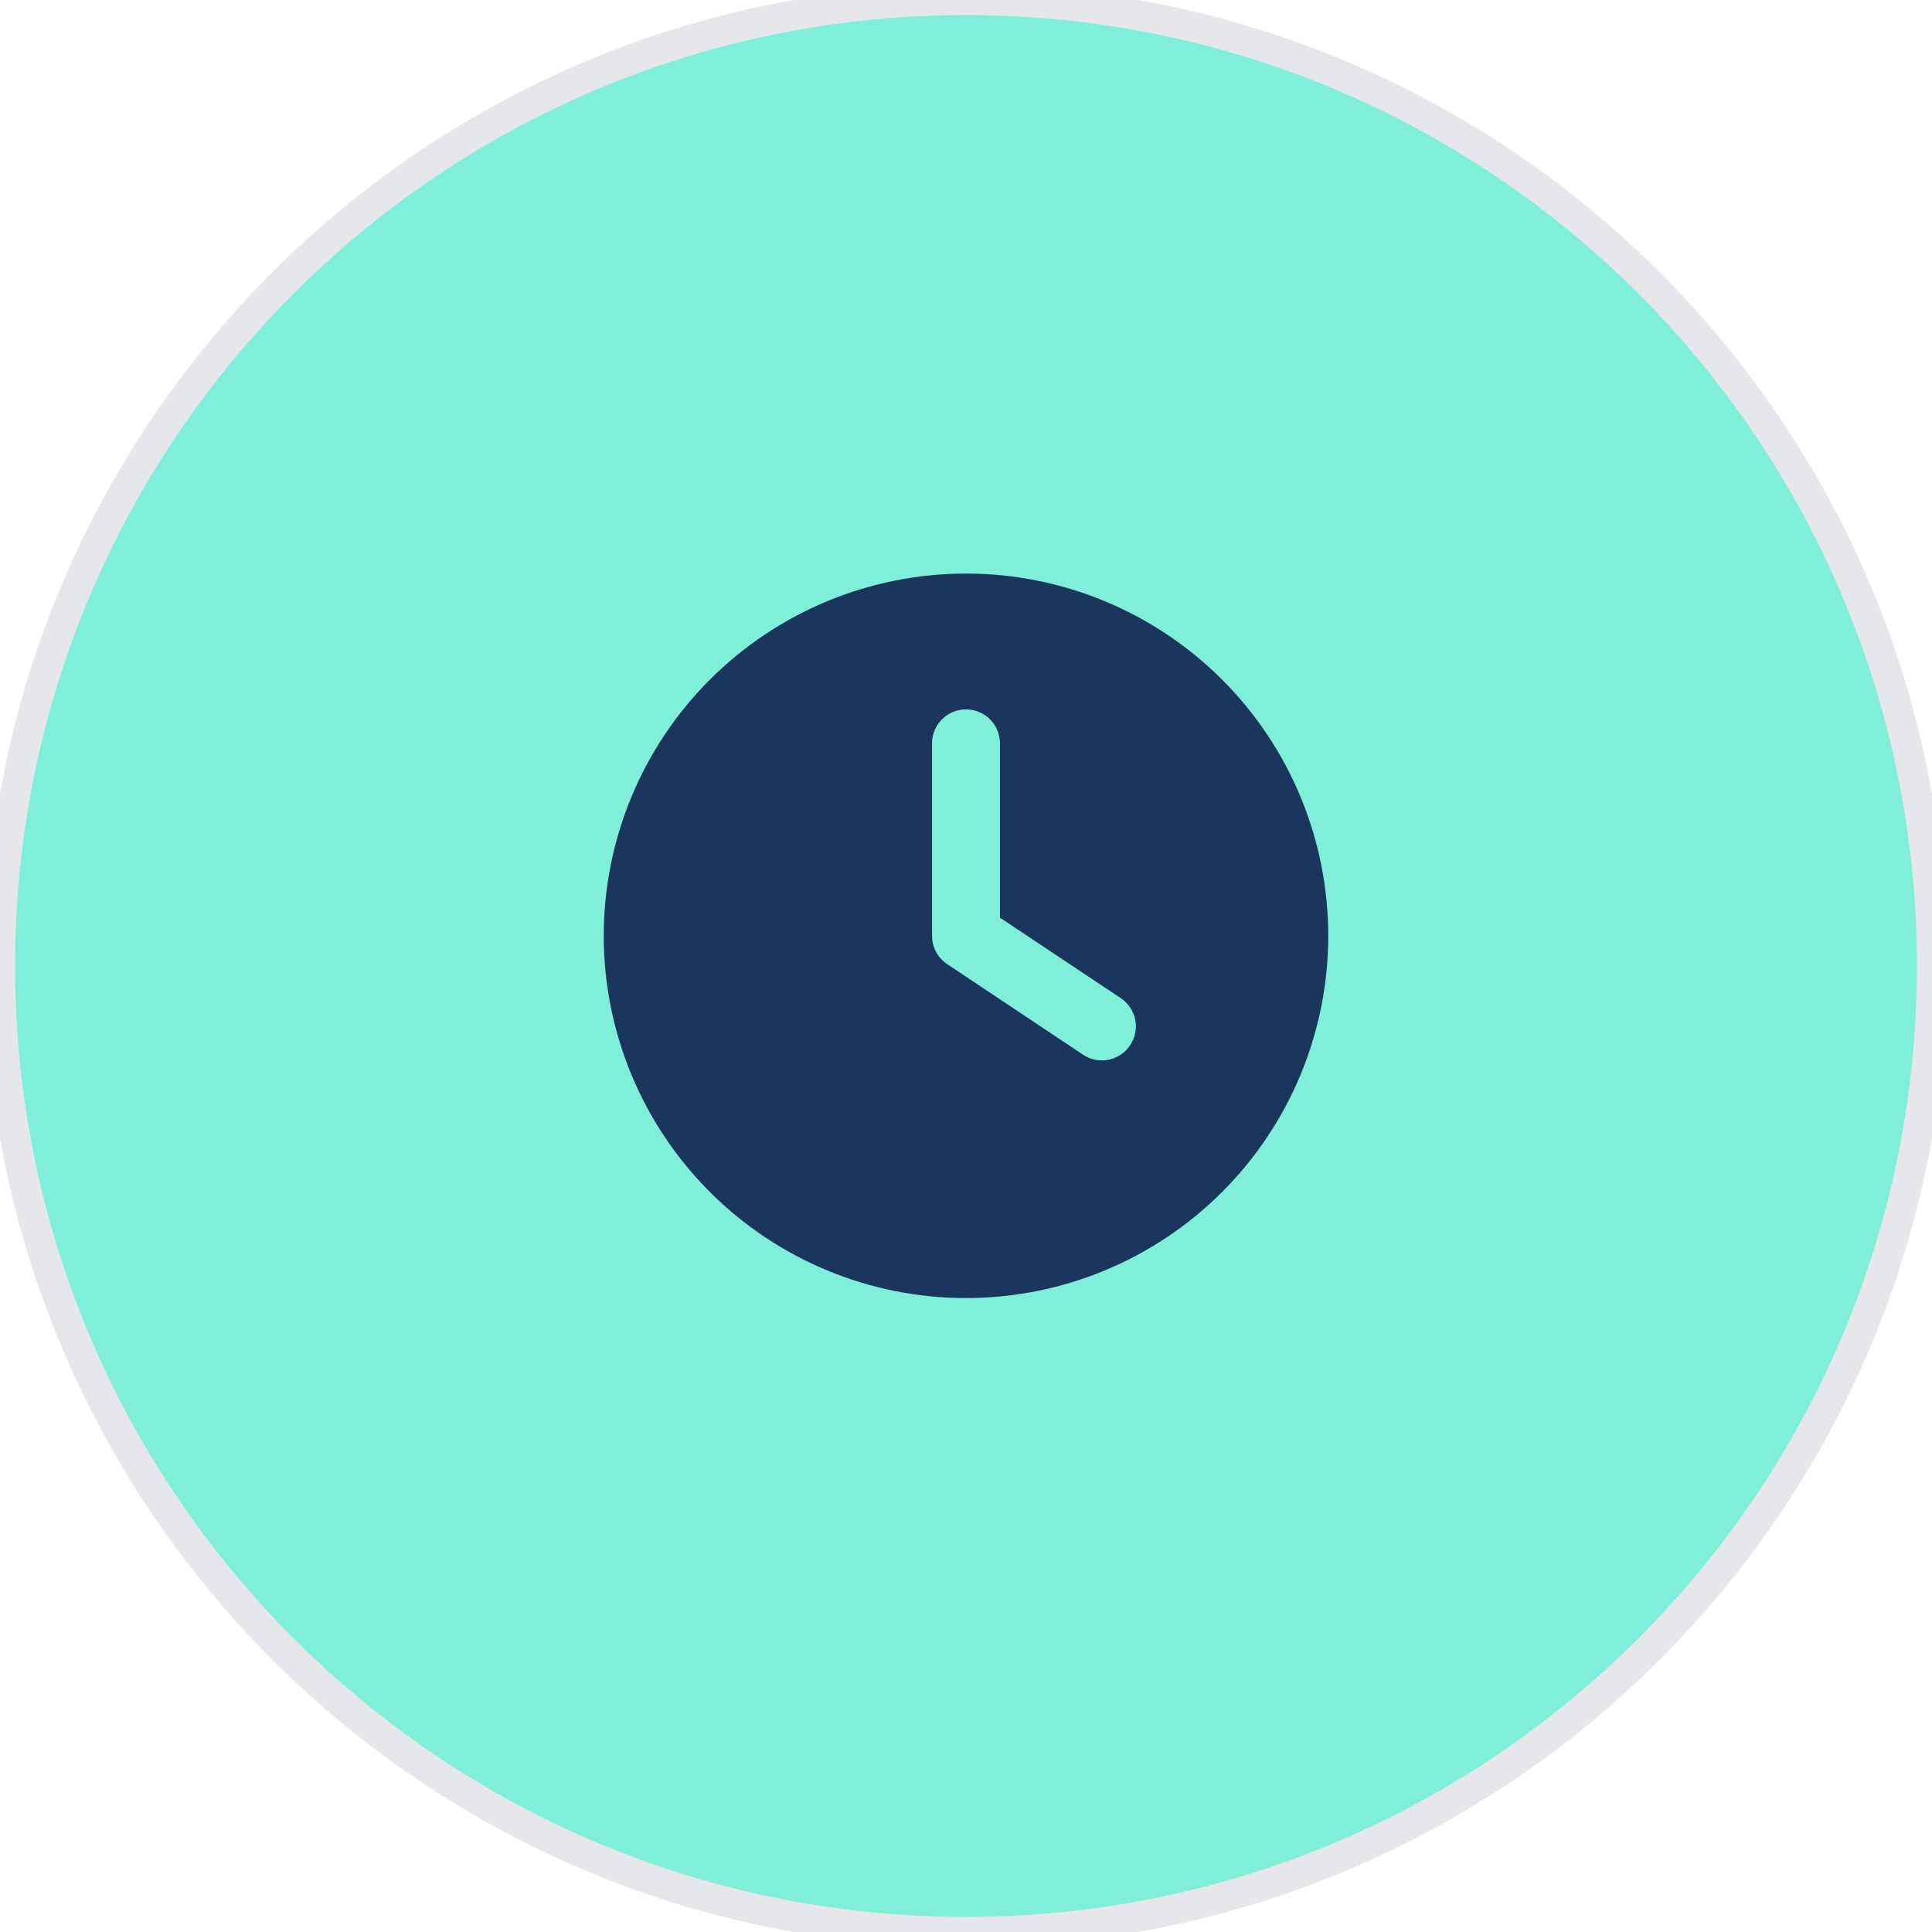
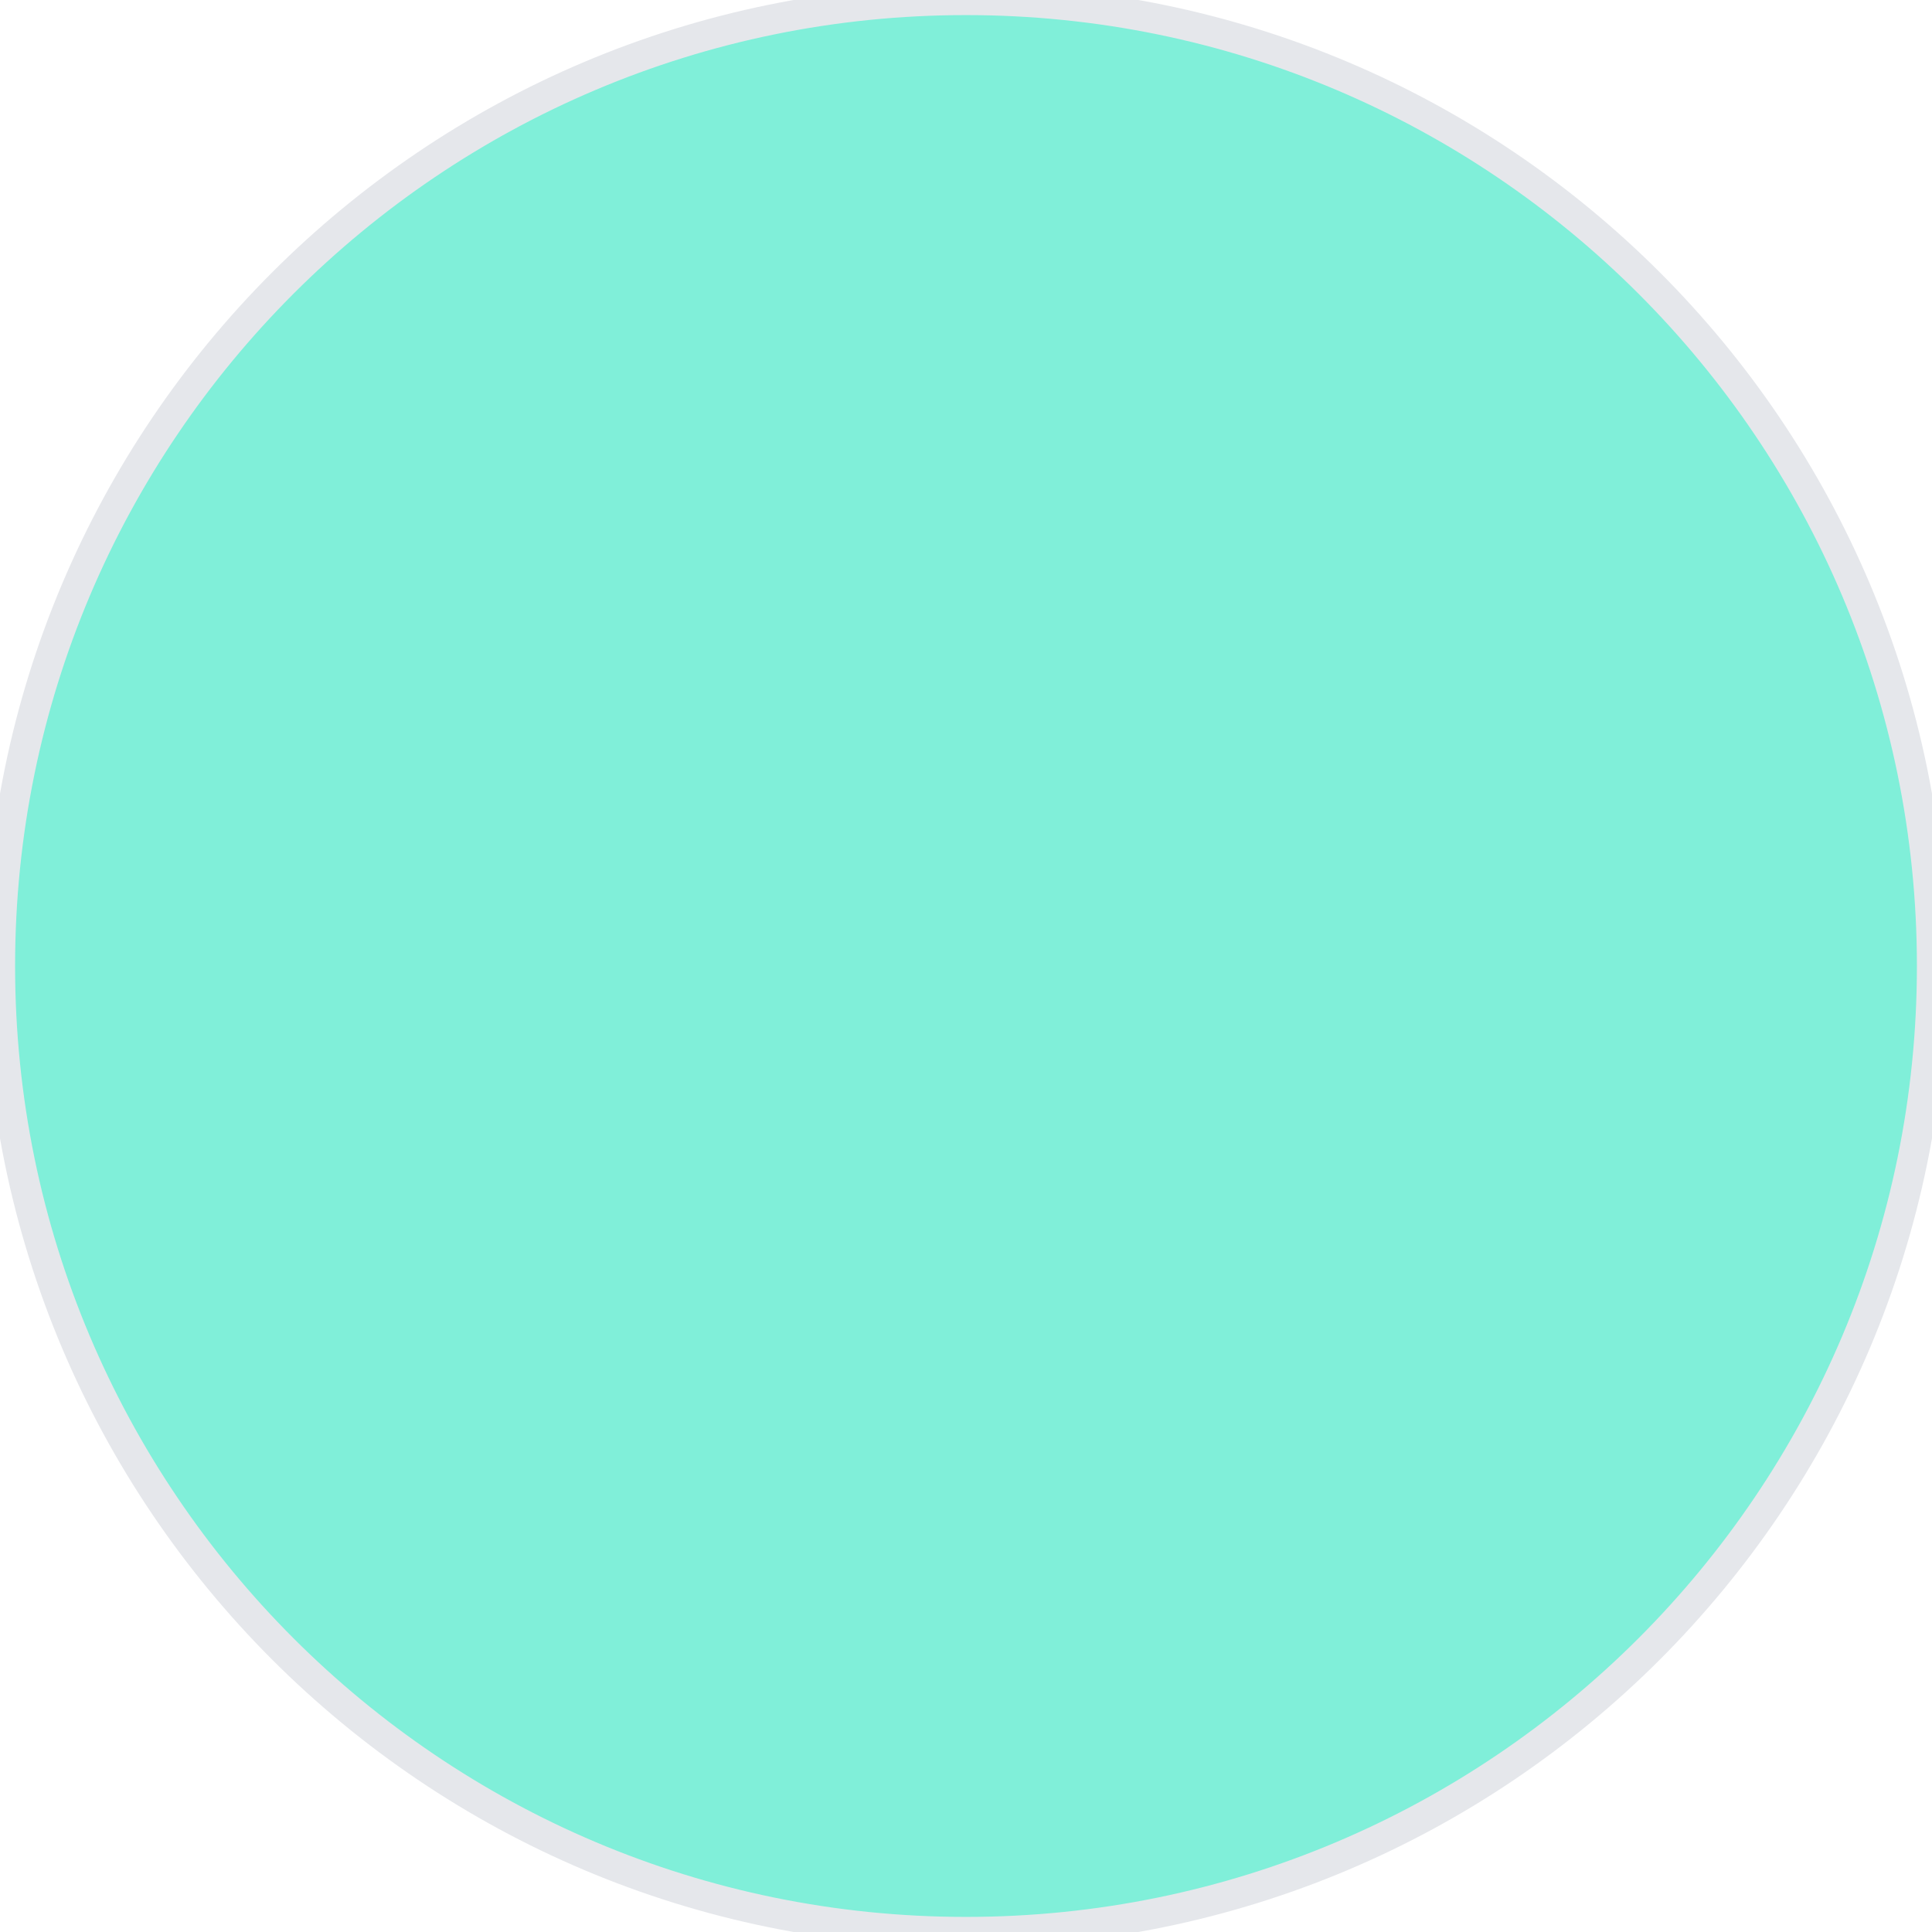
<svg xmlns="http://www.w3.org/2000/svg" width="64" height="64" viewBox="0 0 64 64" fill="none">
  <path d="M32 0C49.673 0 64 14.327 64 32C64 49.673 49.673 64 32 64C14.327 64 0 49.673 0 32C0 14.327 14.327 0 32 0Z" fill="#80EFD9" />
  <path d="M32 0C49.673 0 64 14.327 64 32C64 49.673 49.673 64 32 64C14.327 64 0 49.673 0 32C0 14.327 14.327 0 32 0Z" stroke="#E5E7EB" />
  <path d="M44 48H20V16H44V48Z" stroke="#80EFD9" />
  <g clip-path="url(#clip0_1816_6982)">
-     <path d="M32 19C35.183 19 38.235 20.264 40.485 22.515C42.736 24.765 44 27.817 44 31C44 34.183 42.736 37.235 40.485 39.485C38.235 41.736 35.183 43 32 43C28.817 43 25.765 41.736 23.515 39.485C21.264 37.235 20 34.183 20 31C20 27.817 21.264 24.765 23.515 22.515C25.765 20.264 28.817 19 32 19ZM30.875 24.625V31C30.875 31.375 31.062 31.727 31.377 31.938L35.877 34.938C36.392 35.284 37.091 35.144 37.438 34.623C37.784 34.103 37.644 33.409 37.123 33.062L33.125 30.4V24.625C33.125 24.002 32.623 23.5 32 23.5C31.377 23.5 30.875 24.002 30.875 24.625Z" fill="#1B365D" />
-   </g>
+     </g>
  <defs>
    <clipPath id="clip0_1816_6982">
      <path d="M20 19H44V43H20V19Z" fill="white" />
    </clipPath>
  </defs>
</svg>